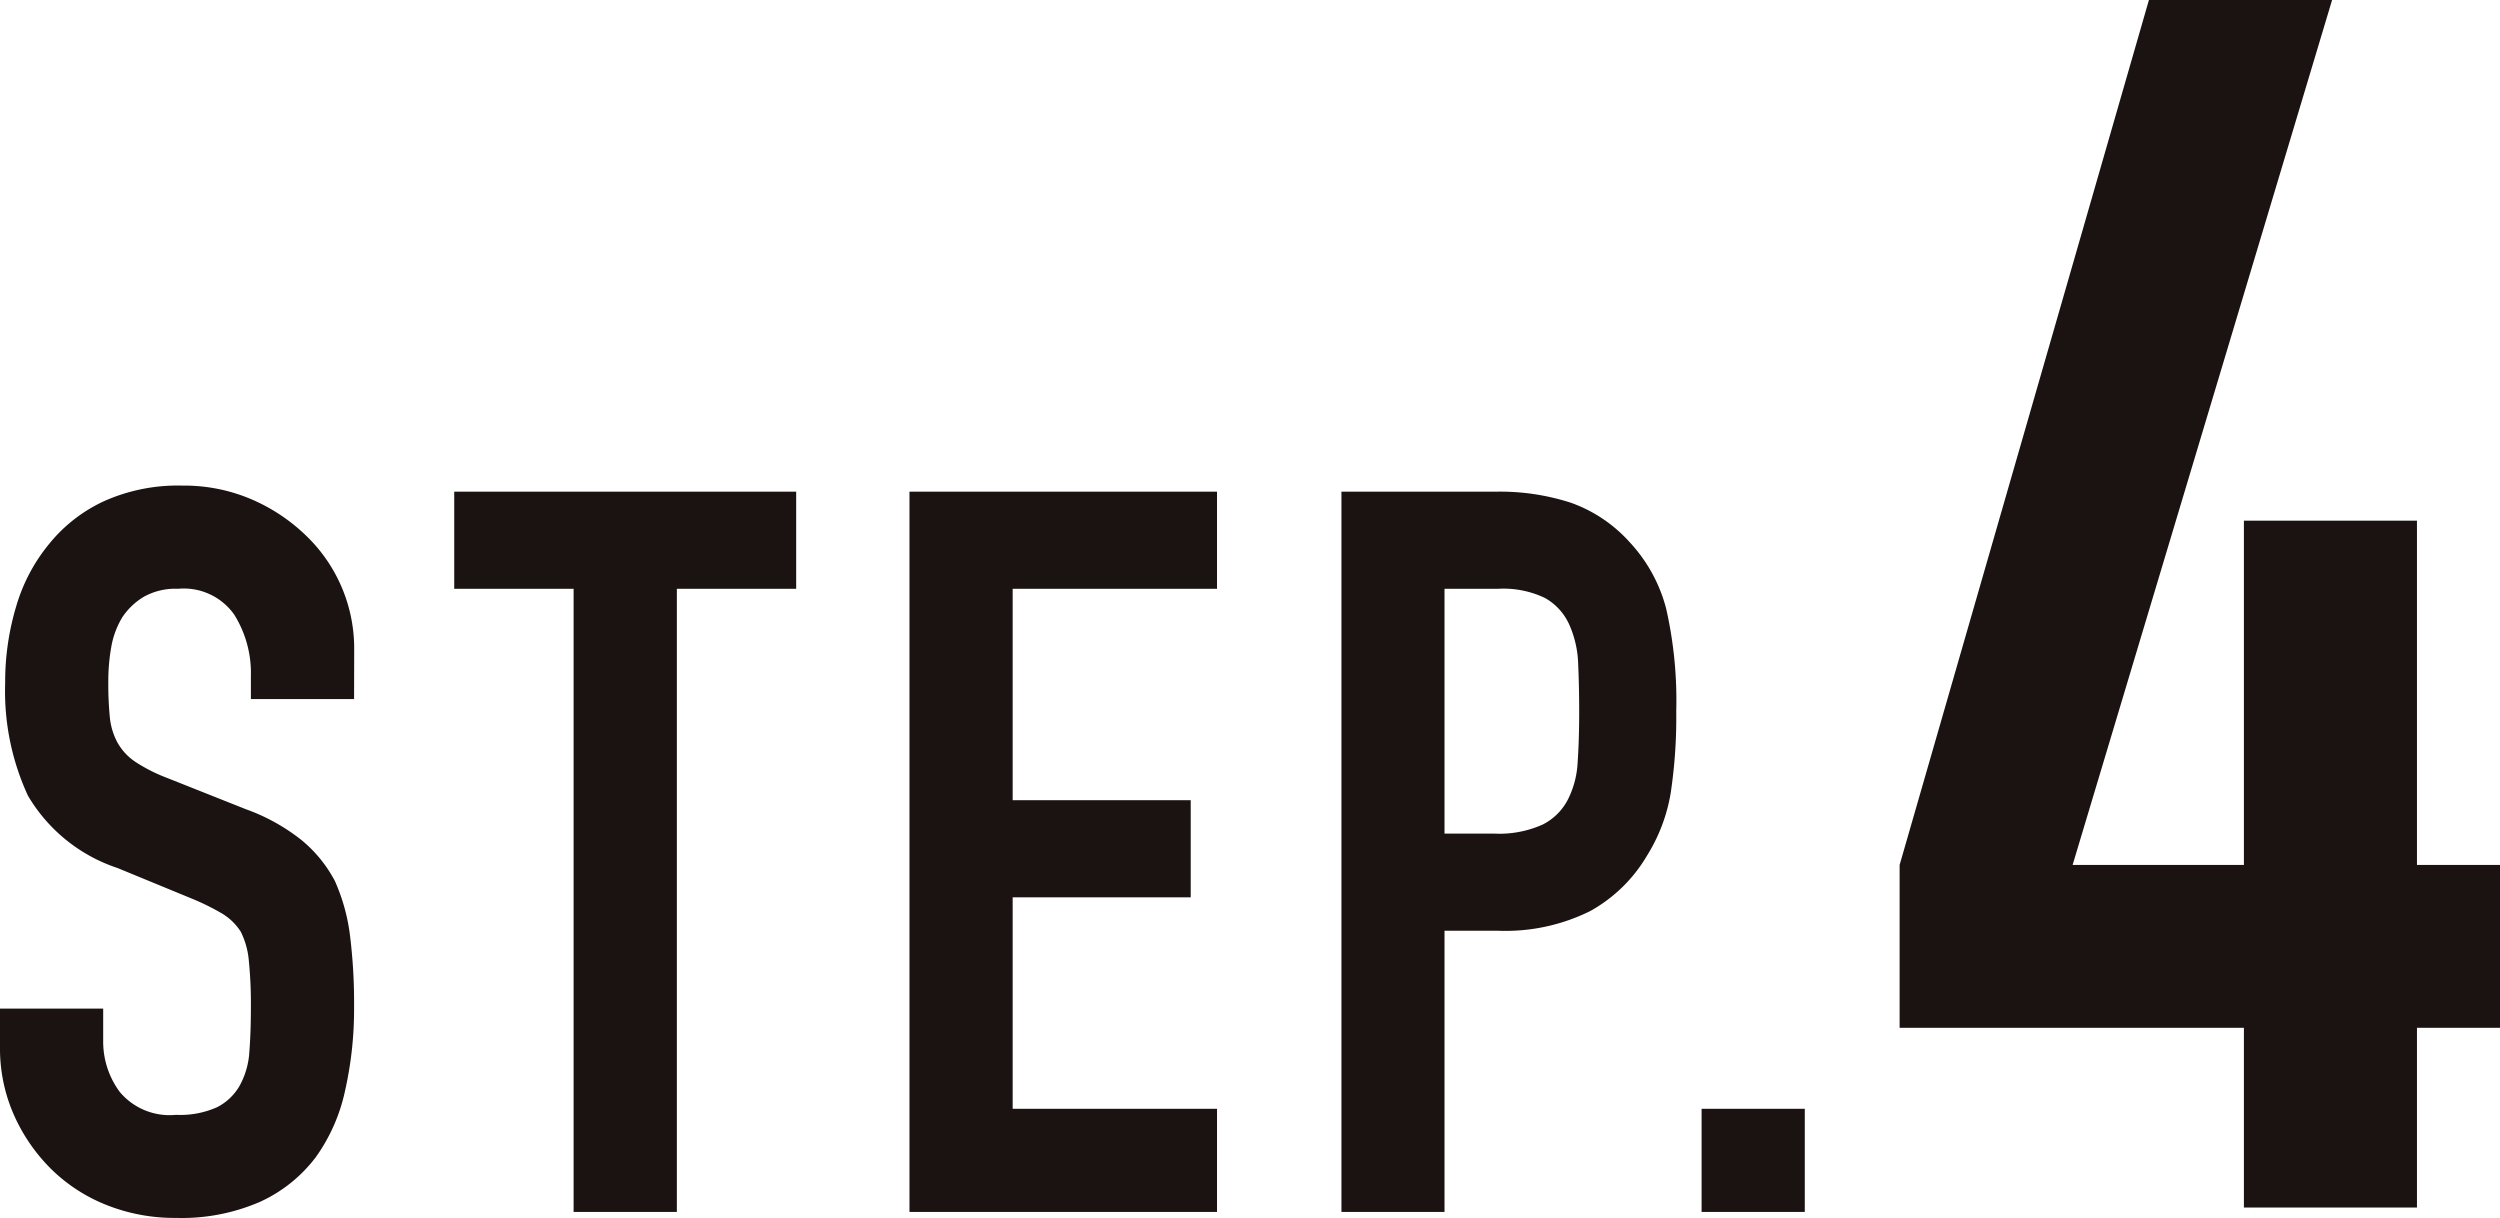
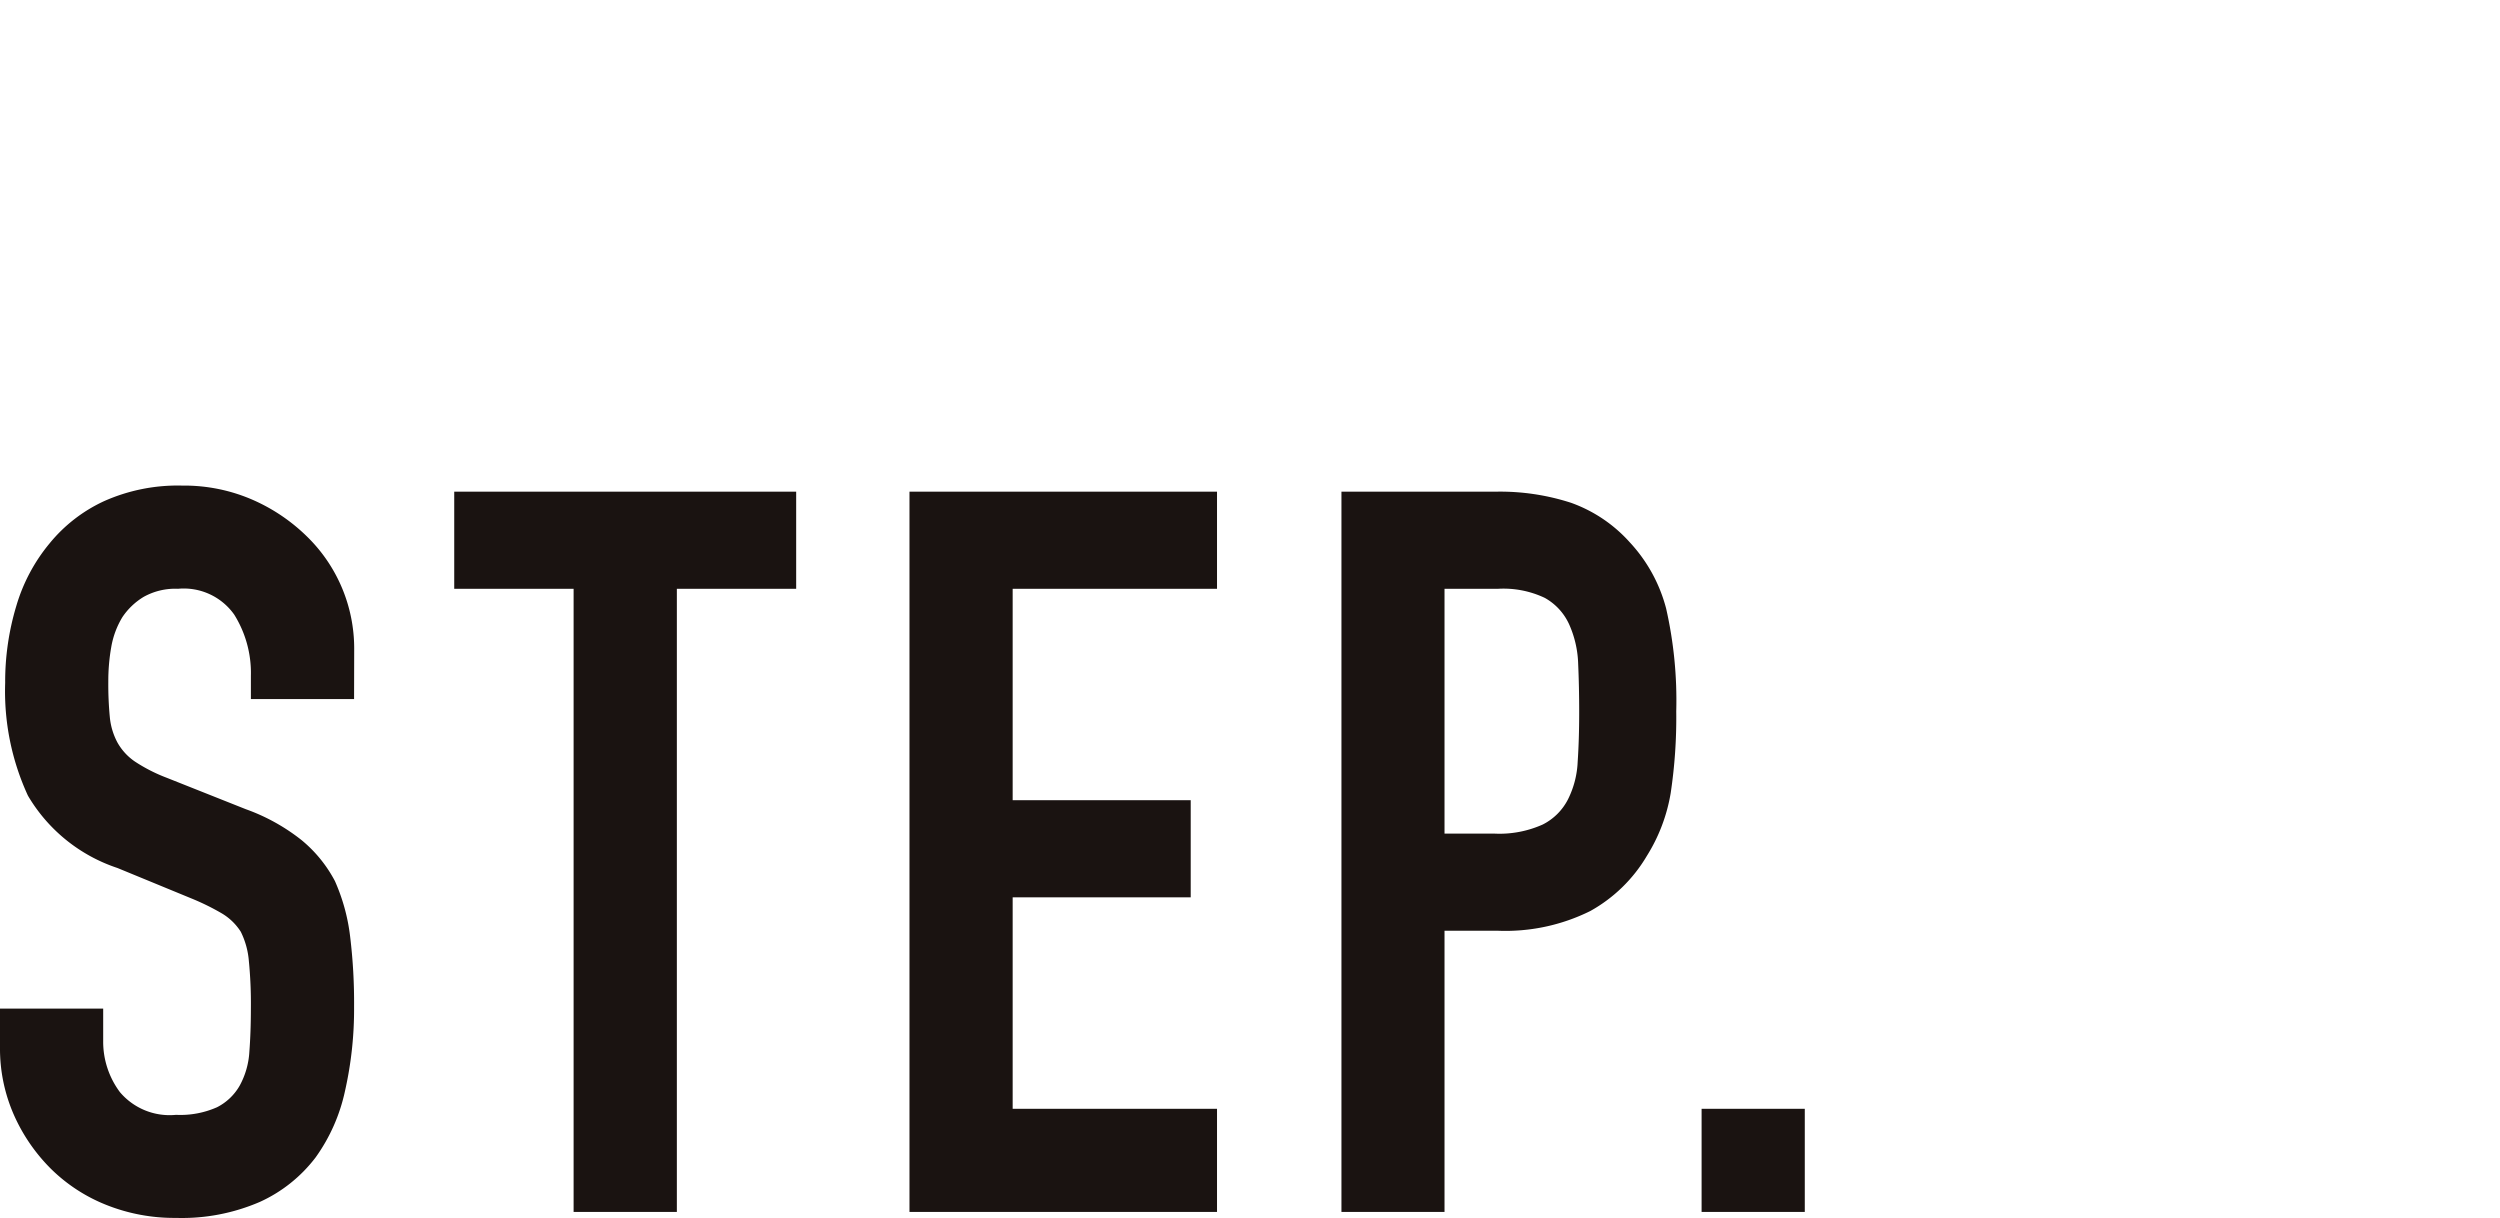
<svg xmlns="http://www.w3.org/2000/svg" width="84.021" height="40.936" viewBox="0 0 84.021 40.936">
  <g id="グループ_2032" data-name="グループ 2032" transform="translate(0.077 3.146)">
    <g id="グループ_2036" data-name="グループ 2036" transform="translate(0 2)">
-       <path id="パス_32853" data-name="パス 32853" d="M12.084,0V-6.042H.513v-5.472l8.379-29.07h6.156L6.327-11.514h5.757V-23.085H17.9v11.571h2.793v5.472H17.9V0Z" transform="translate(63.253 35.438)" fill="#1a1311" />
      <path id="パス_32852" data-name="パス 32852" d="M12.852-17.238H9.384v-.782a3.7,3.7,0,0,0-.561-2.057,2.075,2.075,0,0,0-1.887-.867,2.182,2.182,0,0,0-1.156.272,2.28,2.28,0,0,0-.714.68,2.876,2.876,0,0,0-.374,1,6.548,6.548,0,0,0-.1,1.173,11.5,11.5,0,0,0,.051,1.19,2.259,2.259,0,0,0,.255.85,1.891,1.891,0,0,0,.595.646,5.466,5.466,0,0,0,1.071.544l2.652,1.054a6.575,6.575,0,0,1,1.87,1.037,4.483,4.483,0,0,1,1.122,1.377,6.437,6.437,0,0,1,.51,1.853A18.337,18.337,0,0,1,12.852-6.9a12.46,12.46,0,0,1-.306,2.839,5.981,5.981,0,0,1-.986,2.227A4.894,4.894,0,0,1,9.69-.34,6.6,6.6,0,0,1,6.868.2,6.173,6.173,0,0,1,4.522-.238a5.58,5.58,0,0,1-1.87-1.224A5.957,5.957,0,0,1,1.411-3.281,5.523,5.523,0,0,1,.952-5.542V-6.834H4.42v1.088a2.833,2.833,0,0,0,.561,1.717,2.185,2.185,0,0,0,1.887.765,3.043,3.043,0,0,0,1.377-.255A1.831,1.831,0,0,0,9.01-4.25a2.685,2.685,0,0,0,.323-1.139q.051-.663.051-1.479a14.655,14.655,0,0,0-.068-1.564,2.692,2.692,0,0,0-.272-.986,1.912,1.912,0,0,0-.629-.612,8.061,8.061,0,0,0-1.037-.51L4.9-11.56a5.5,5.5,0,0,1-3.009-2.431,8.363,8.363,0,0,1-.765-3.791A8.8,8.8,0,0,1,1.5-20.366a5.878,5.878,0,0,1,1.122-2.108,5.142,5.142,0,0,1,1.819-1.411,6.071,6.071,0,0,1,2.635-.527,5.754,5.754,0,0,1,2.363.476,6.087,6.087,0,0,1,1.853,1.258,5.253,5.253,0,0,1,1.564,3.74ZM20.23,0V-20.944H16.218v-3.264H27.71v3.264H23.7V0ZM31.518,0V-24.208H41.854v3.264H34.986v7.106H40.97v3.264H34.986v7.106h6.868V0ZM46.036,0V-24.208h5.2a7.733,7.733,0,0,1,2.516.374,4.827,4.827,0,0,1,1.972,1.326,5.185,5.185,0,0,1,1.224,2.227,13.927,13.927,0,0,1,.34,3.451,17.118,17.118,0,0,1-.187,2.754,5.758,5.758,0,0,1-.8,2.108,5.062,5.062,0,0,1-1.9,1.853,6.408,6.408,0,0,1-3.128.663H49.5V0ZM49.5-20.944v8.228H51.17a3.544,3.544,0,0,0,1.632-.306,1.926,1.926,0,0,0,.85-.85,3.107,3.107,0,0,0,.323-1.258q.051-.748.051-1.666,0-.85-.034-1.615a3.494,3.494,0,0,0-.306-1.343,1.931,1.931,0,0,0-.816-.884,3.239,3.239,0,0,0-1.564-.306ZM58.14,0V-3.468h3.468V0Z" transform="translate(-1.029 35.586)" fill="#1a1311" />
    </g>
  </g>
</svg>